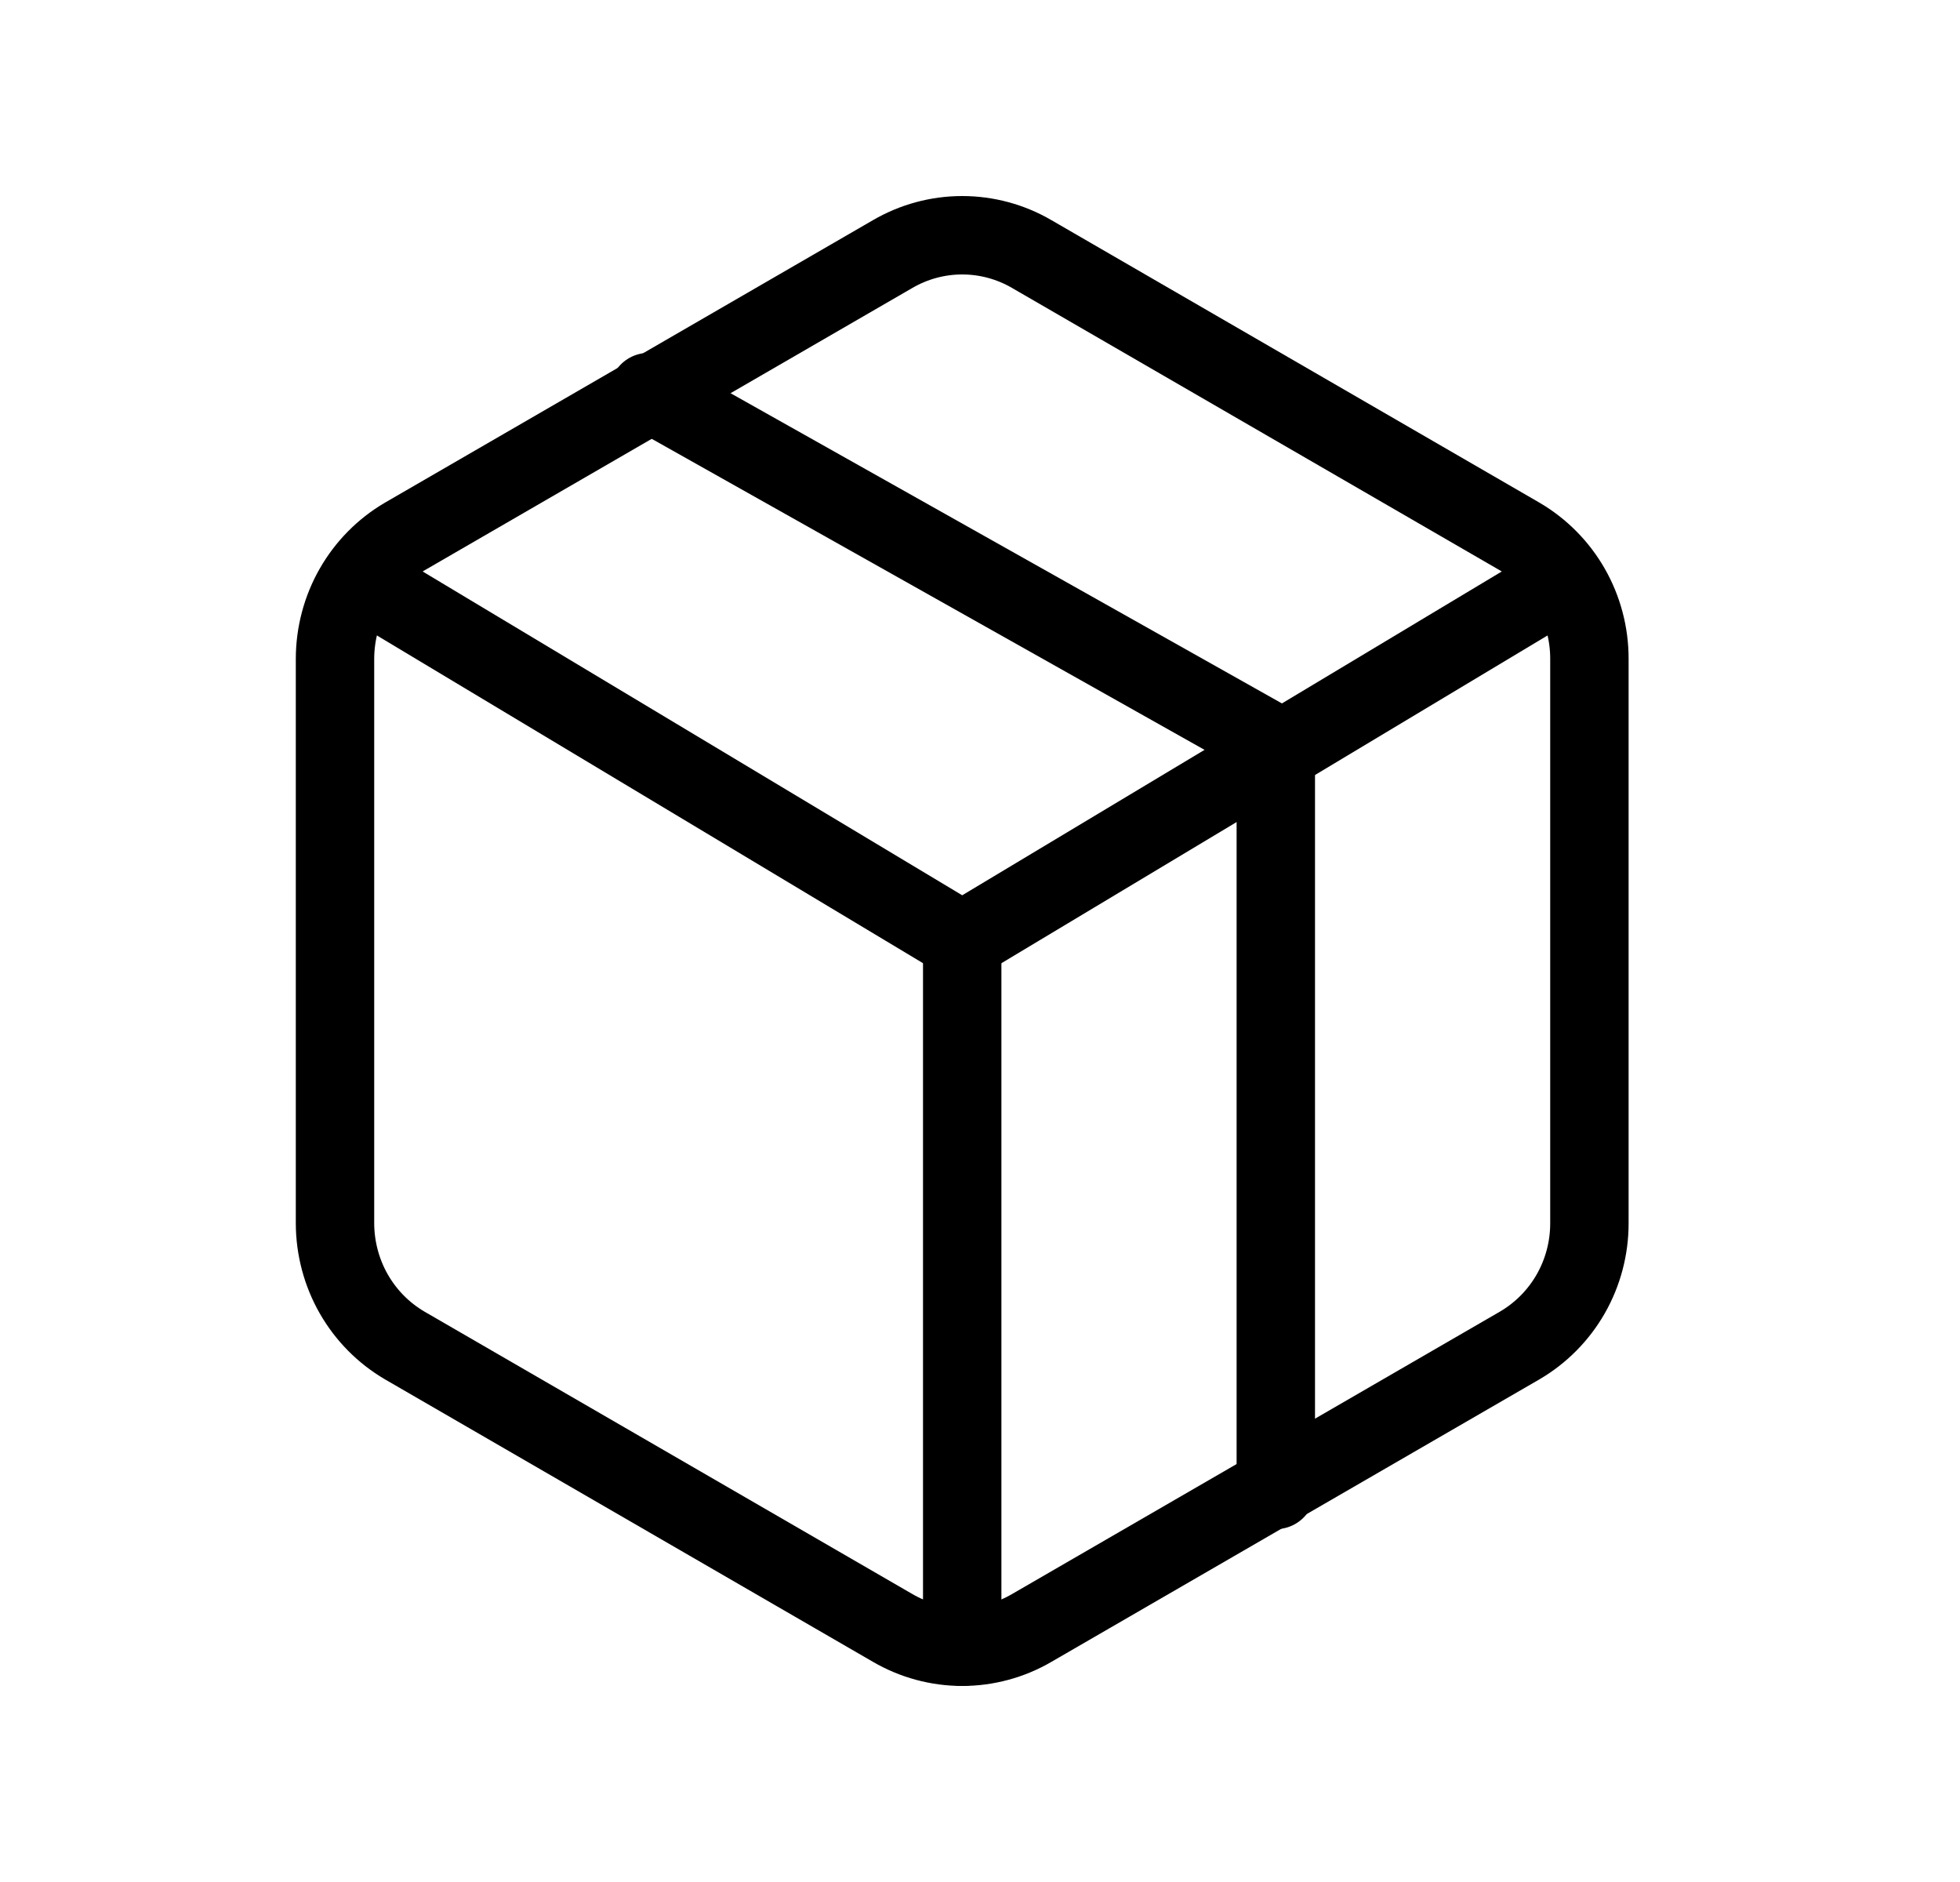
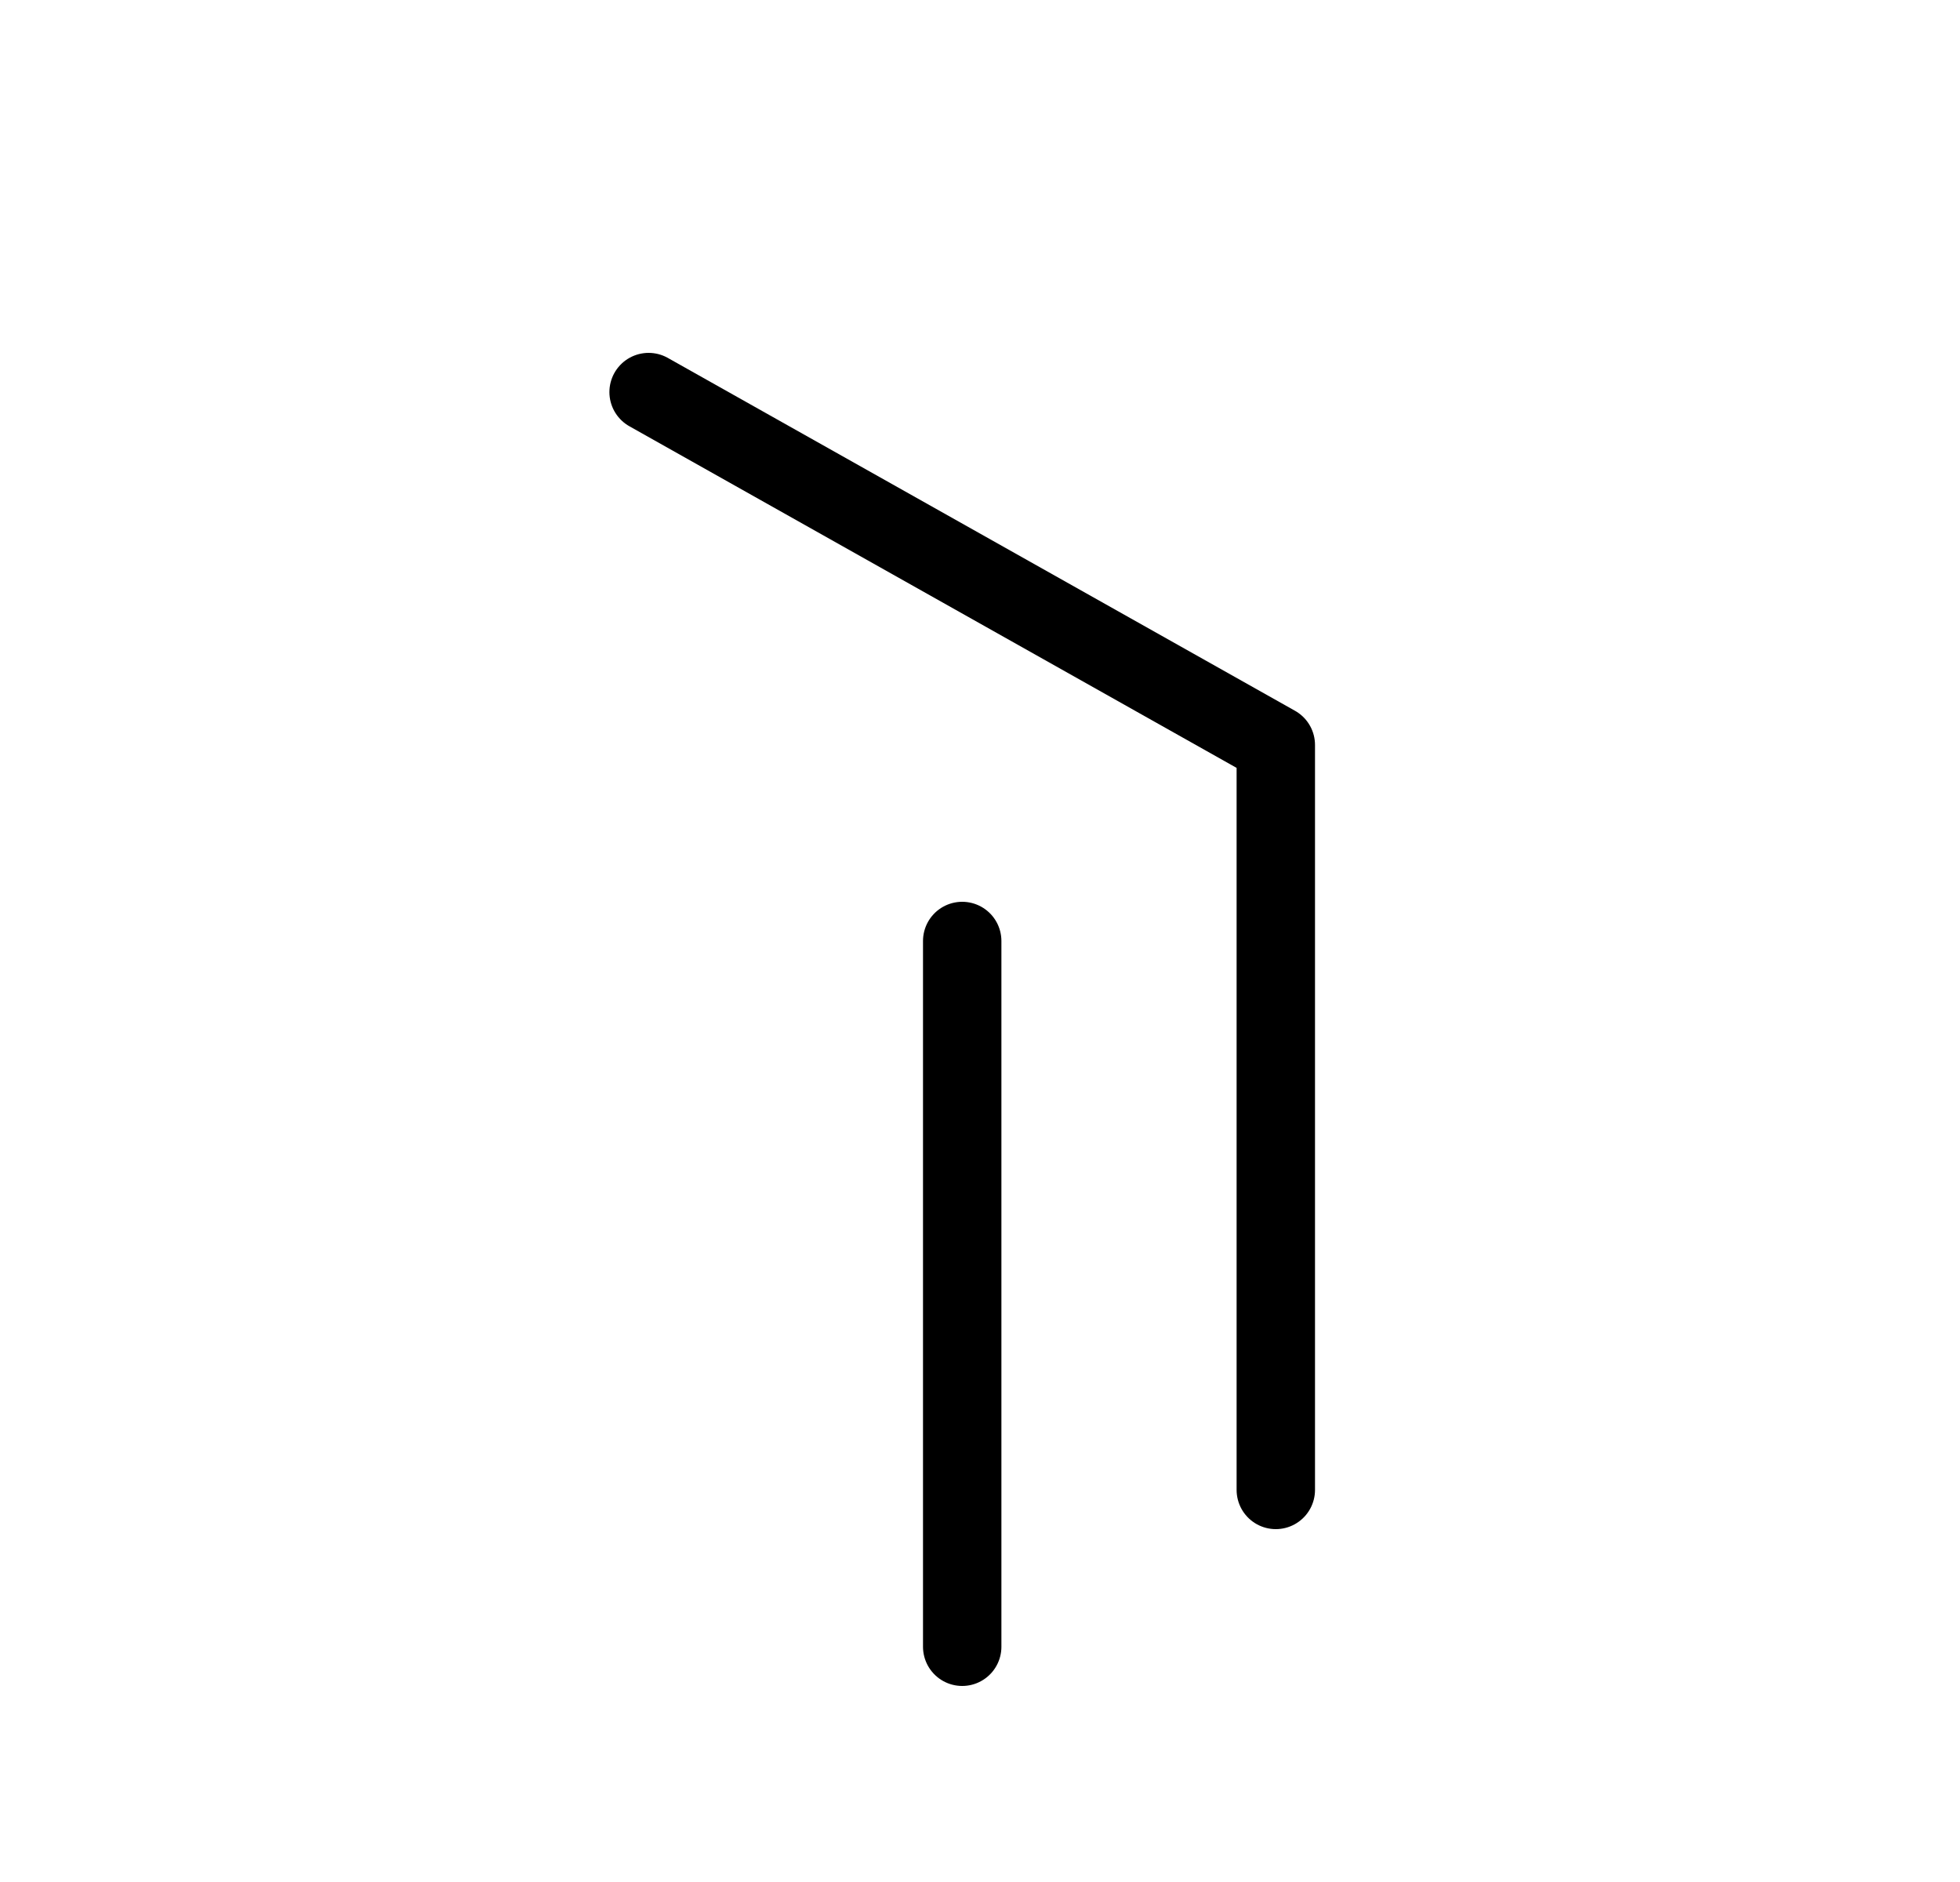
<svg xmlns="http://www.w3.org/2000/svg" width="25" height="24" viewBox="0 0 25 24" fill="none">
  <path d="M8.273 5L16.273 9.5V19" stroke="black" stroke-linecap="round" stroke-linejoin="round" />
-   <path d="M20.273 15.601V8.399C20.273 8.084 20.191 7.773 20.035 7.5C19.879 7.227 19.654 7 19.384 6.842L13.162 3.241C12.892 3.083 12.585 3 12.273 3C11.961 3 11.655 3.083 11.384 3.241L5.162 6.842C4.892 7 4.668 7.227 4.512 7.5C4.356 7.773 4.274 8.084 4.273 8.399V15.601C4.274 15.916 4.356 16.227 4.512 16.5C4.668 16.773 4.892 17 5.162 17.158L11.384 20.759C11.655 20.917 11.961 21 12.273 21C12.585 21 12.892 20.917 13.162 20.759L19.384 17.158C19.654 17 19.879 16.773 20.035 16.5C20.191 16.227 20.273 15.916 20.273 15.601Z" stroke="black" stroke-linecap="round" stroke-linejoin="round" />
-   <path d="M4.773 7.5L12.273 12L19.773 7.5" stroke="black" stroke-linecap="round" stroke-linejoin="round" />
  <path d="M12.273 21V12" stroke="black" stroke-linecap="round" stroke-linejoin="round" />
</svg>